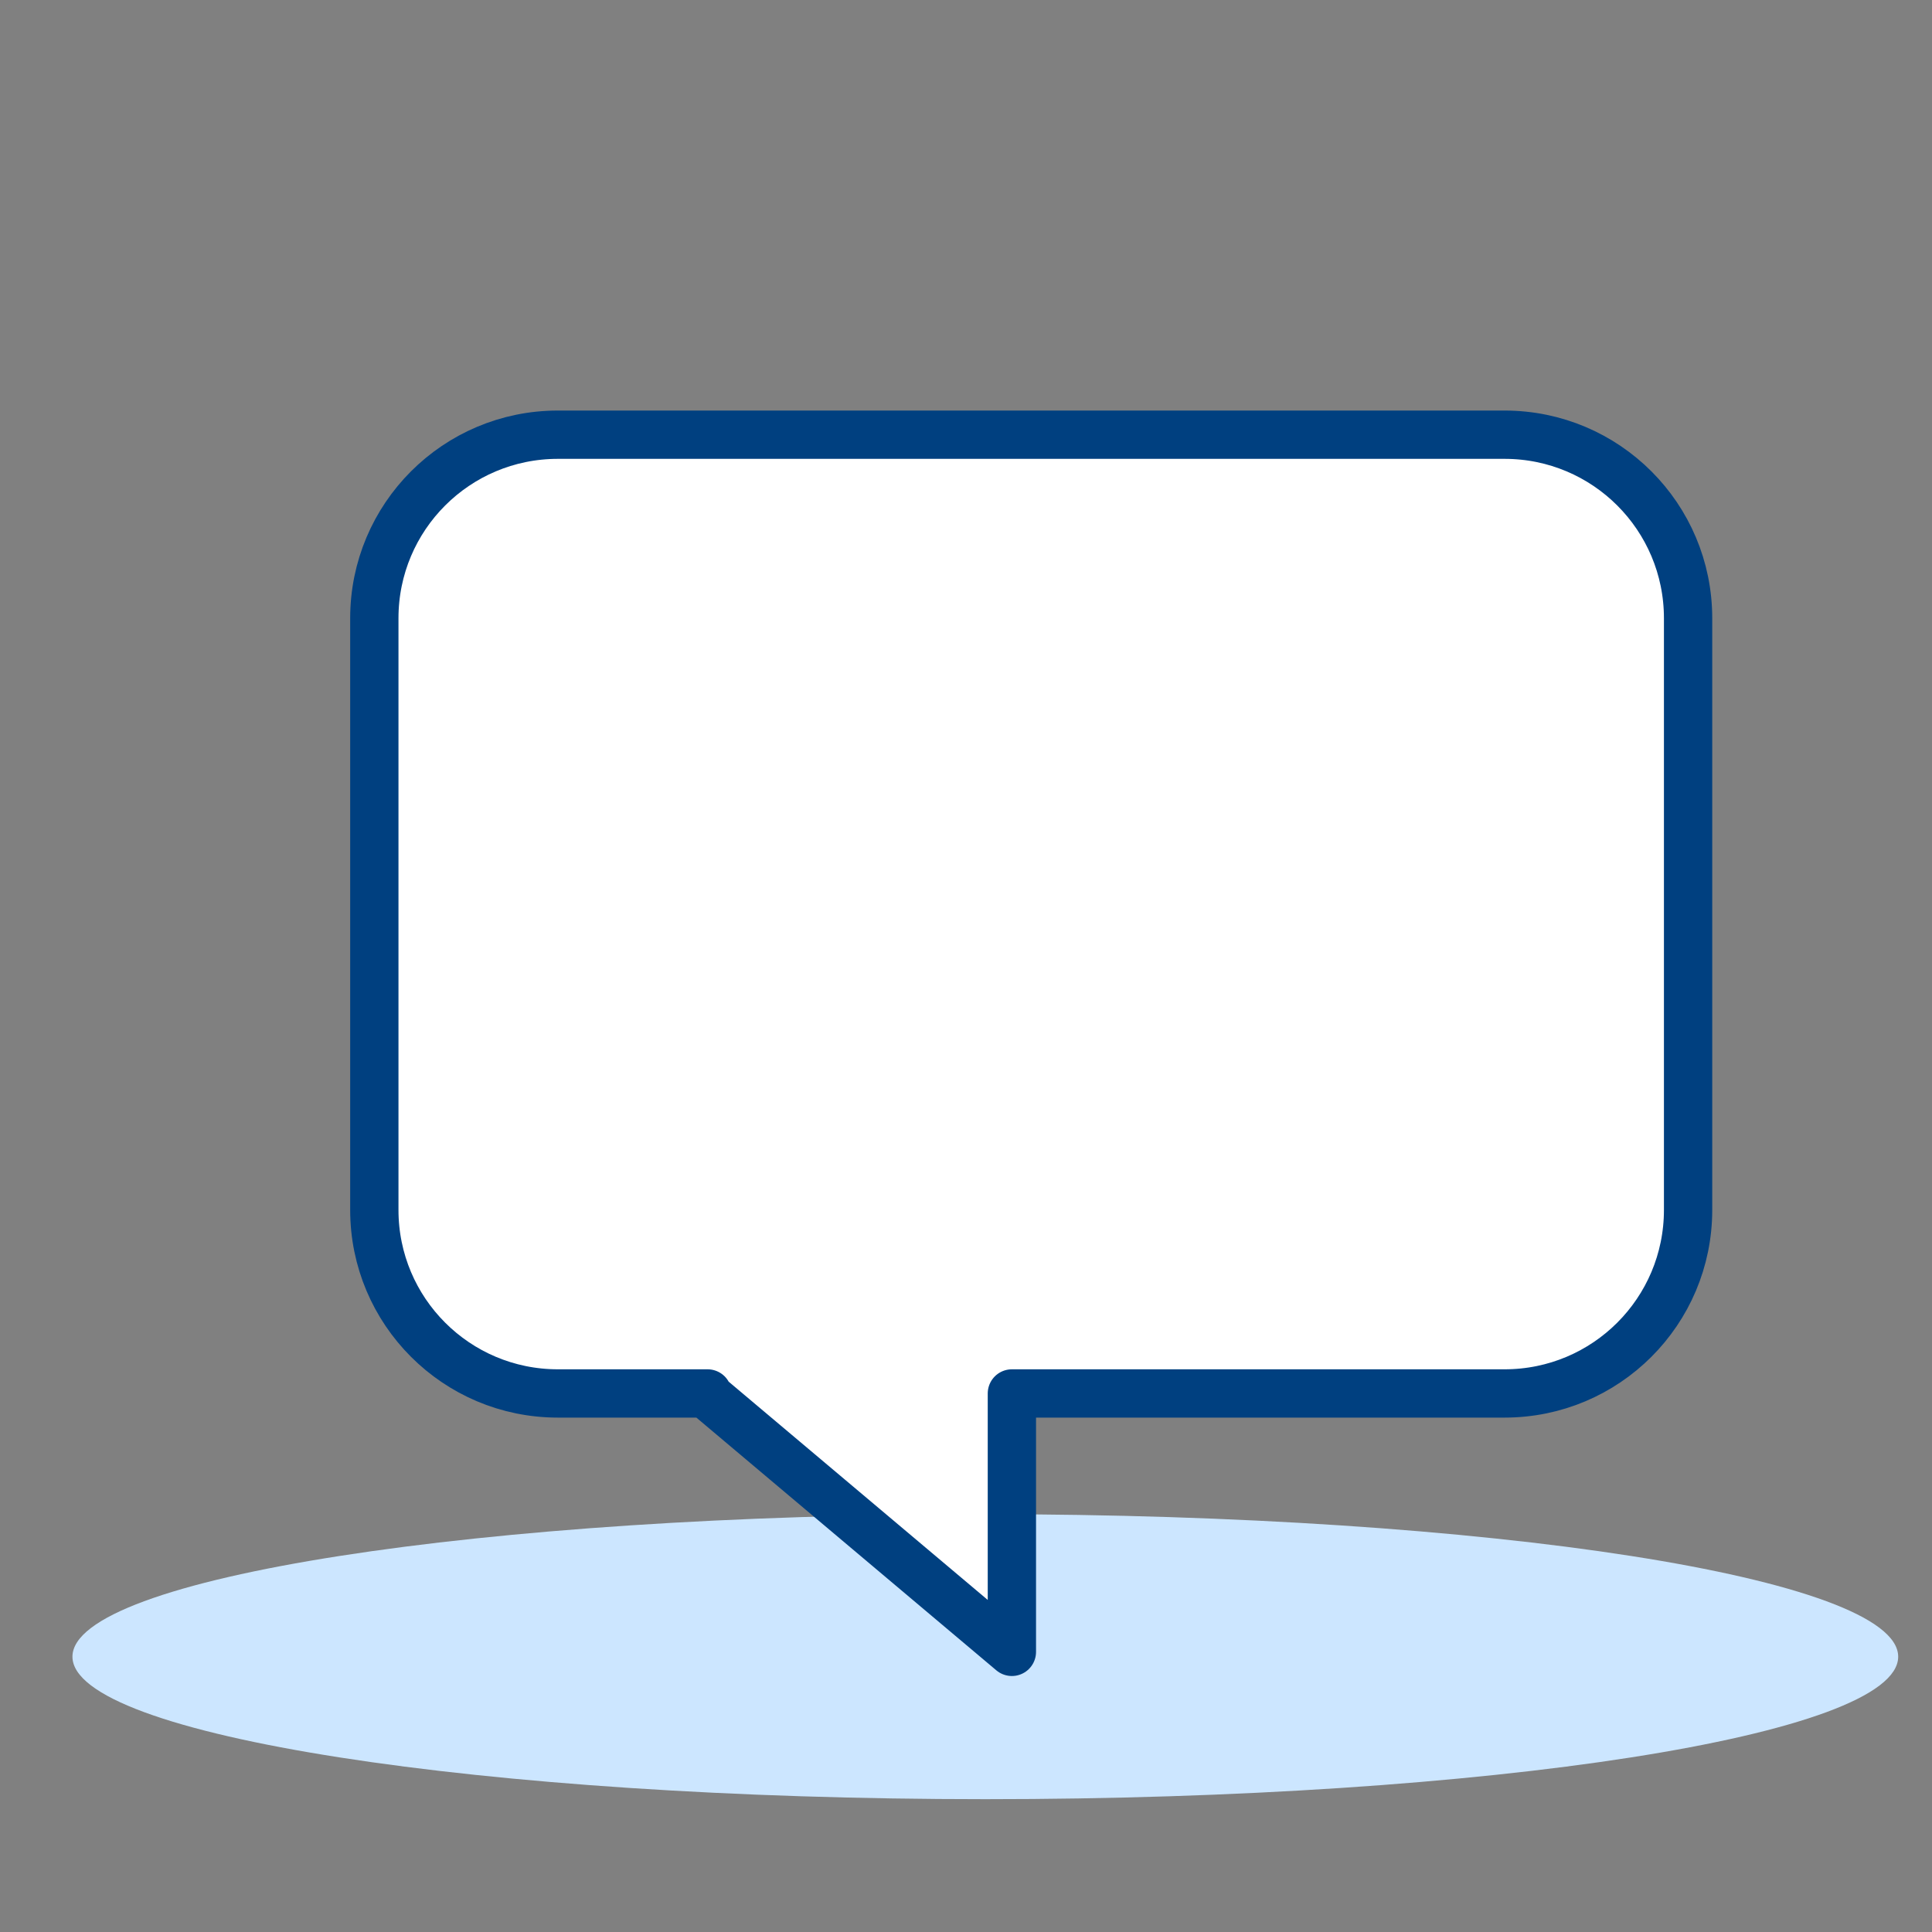
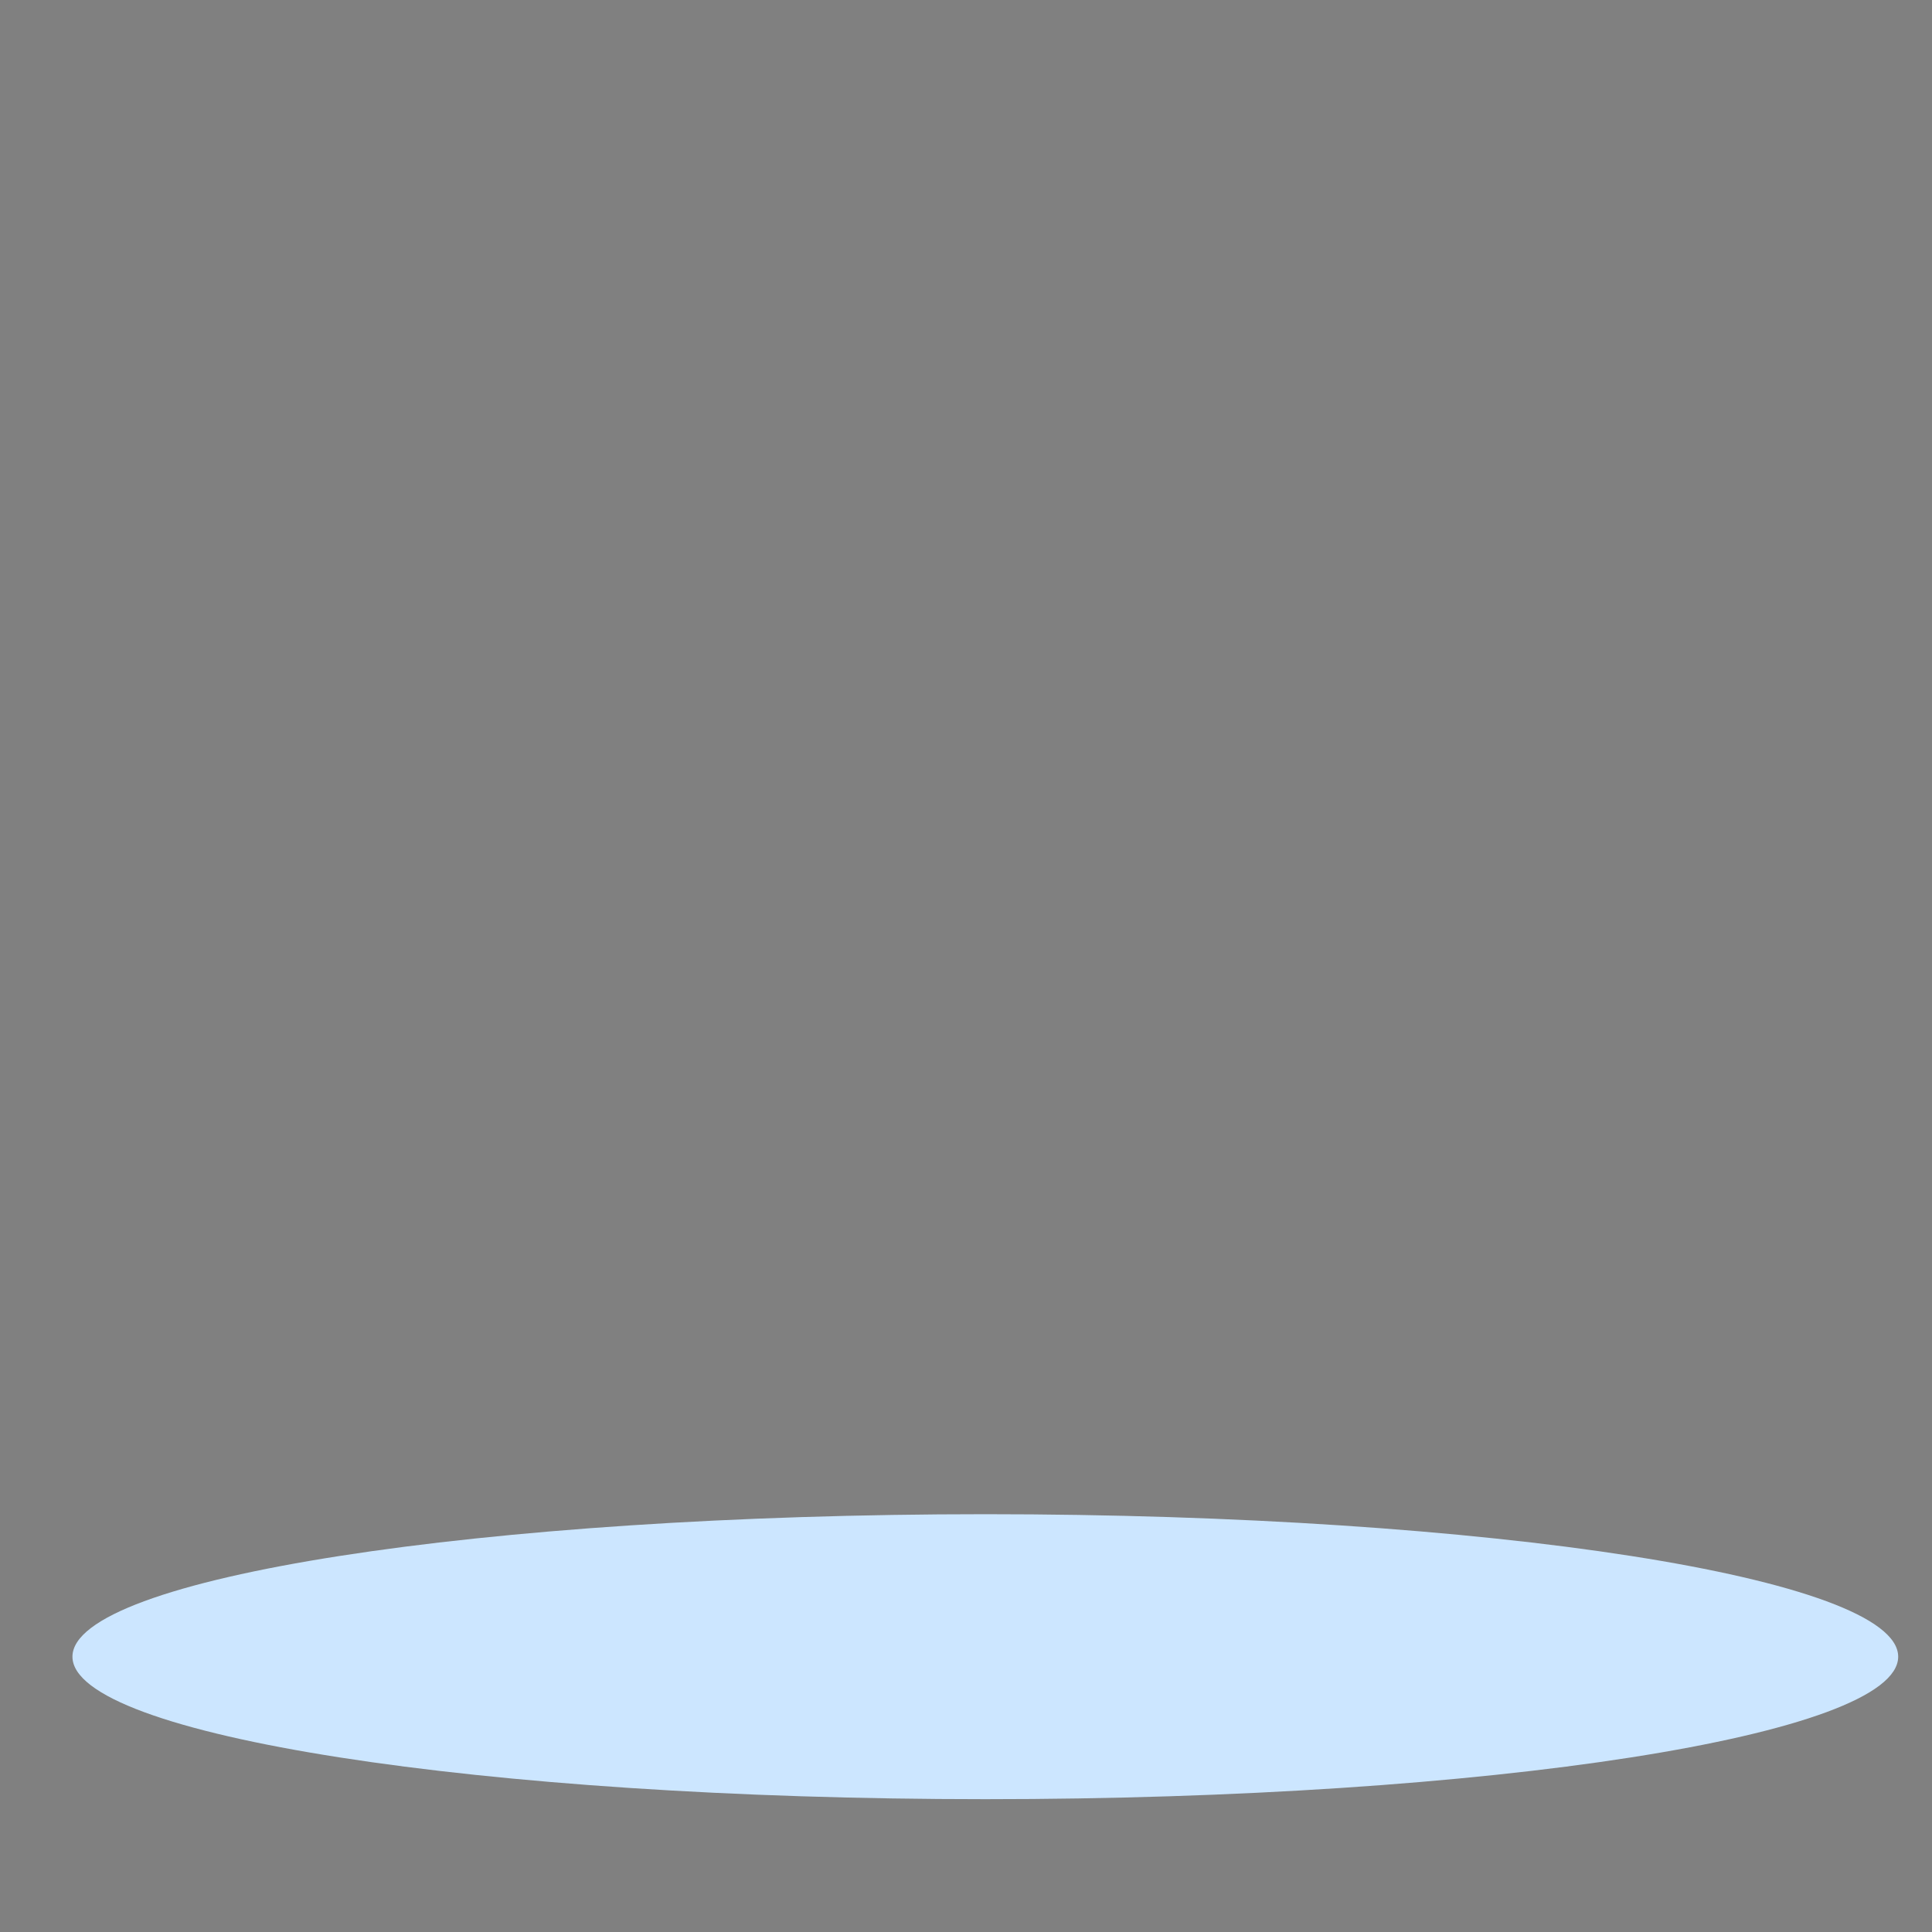
<svg xmlns="http://www.w3.org/2000/svg" width="80" height="80" viewBox="0 0 80 80" fill="none">
  <rect x="0" y="0" width="80" height="80" fill="#808080" stroke="none" />
  <path d="M40.8 74.5C61.676 74.5 78.6 71.859 78.6 68.6C78.6 65.341 61.676 62.7 40.8 62.7C19.924 62.7 3 65.341 3 68.6C3 71.859 19.924 74.5 40.8 74.5Z" fill="#CCE6FF" />
-   <path d="M29.3 57.7H23.1C18.9 57.7 15.5 54.3 15.5 50.1V25.6C15.5 21.4 18.9 18 23.1 18H62.3C66.5 18 69.9 21.4 69.9 25.6V50.1C69.9 54.3 66.5 57.7 62.3 57.7H41.9V68.4L29.2 57.7H29.3Z" fill="white" stroke="#004080" stroke-width="2" stroke-linecap="round" stroke-linejoin="round" />
</svg>